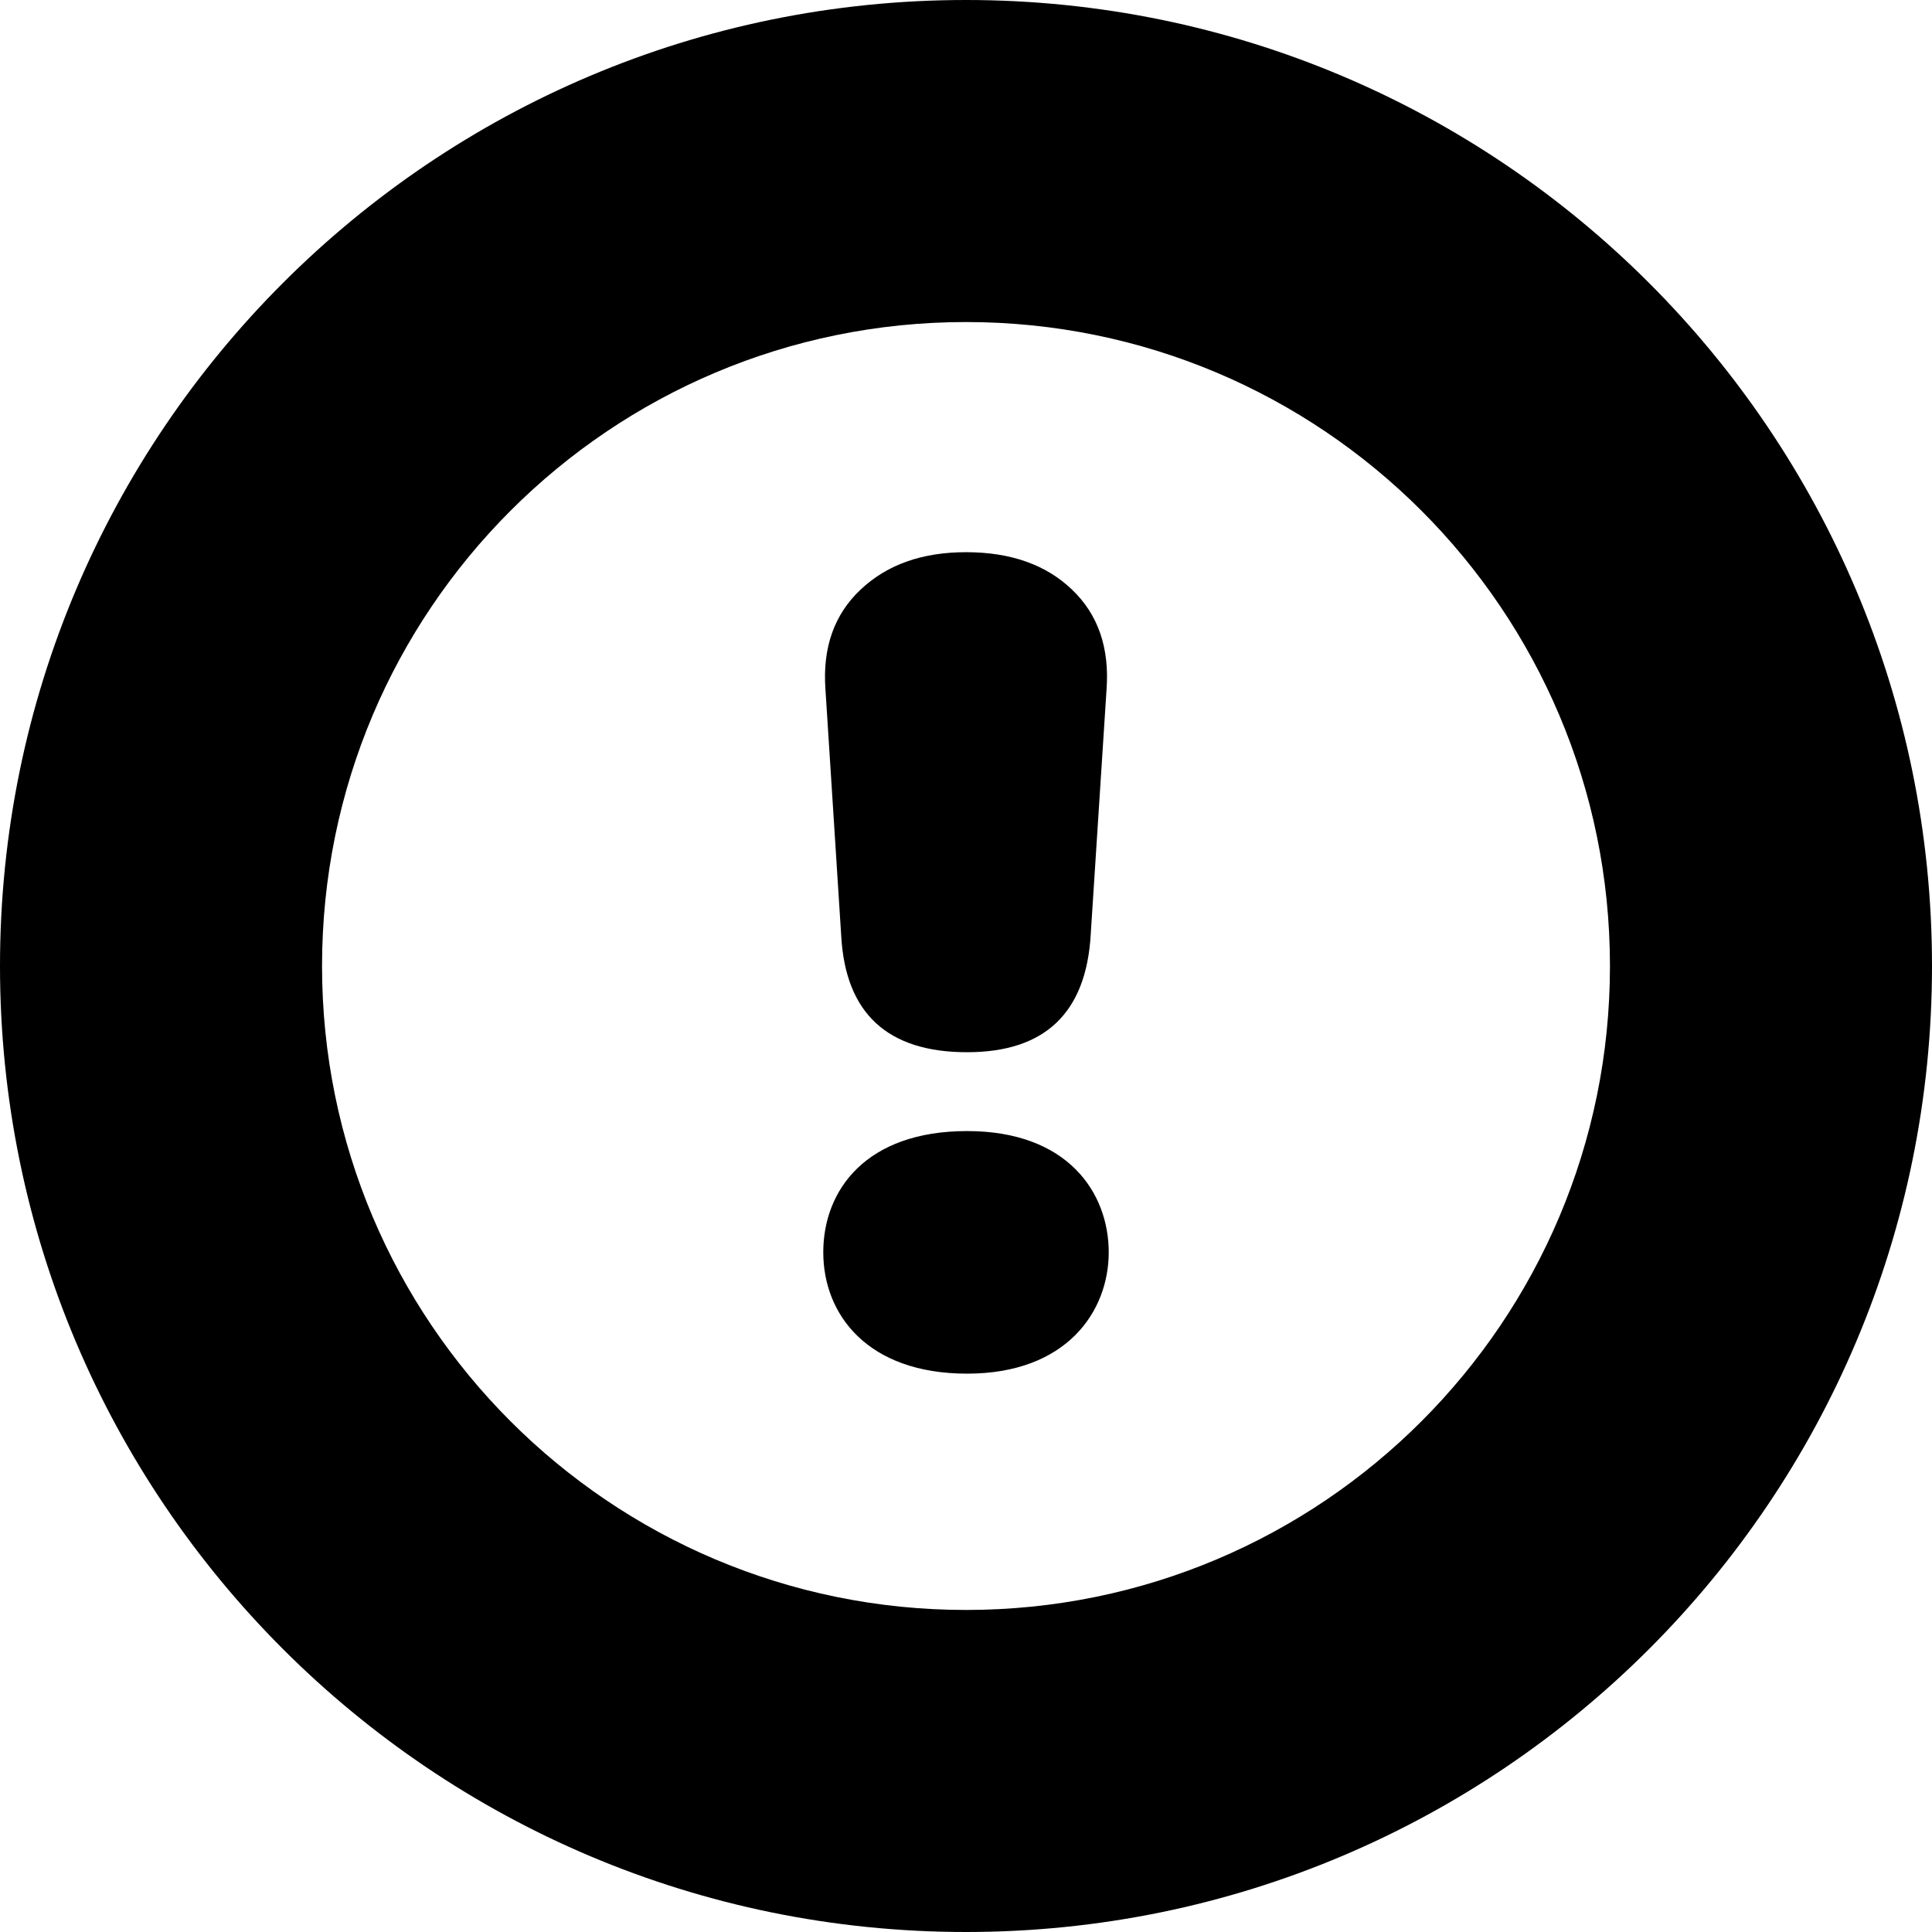
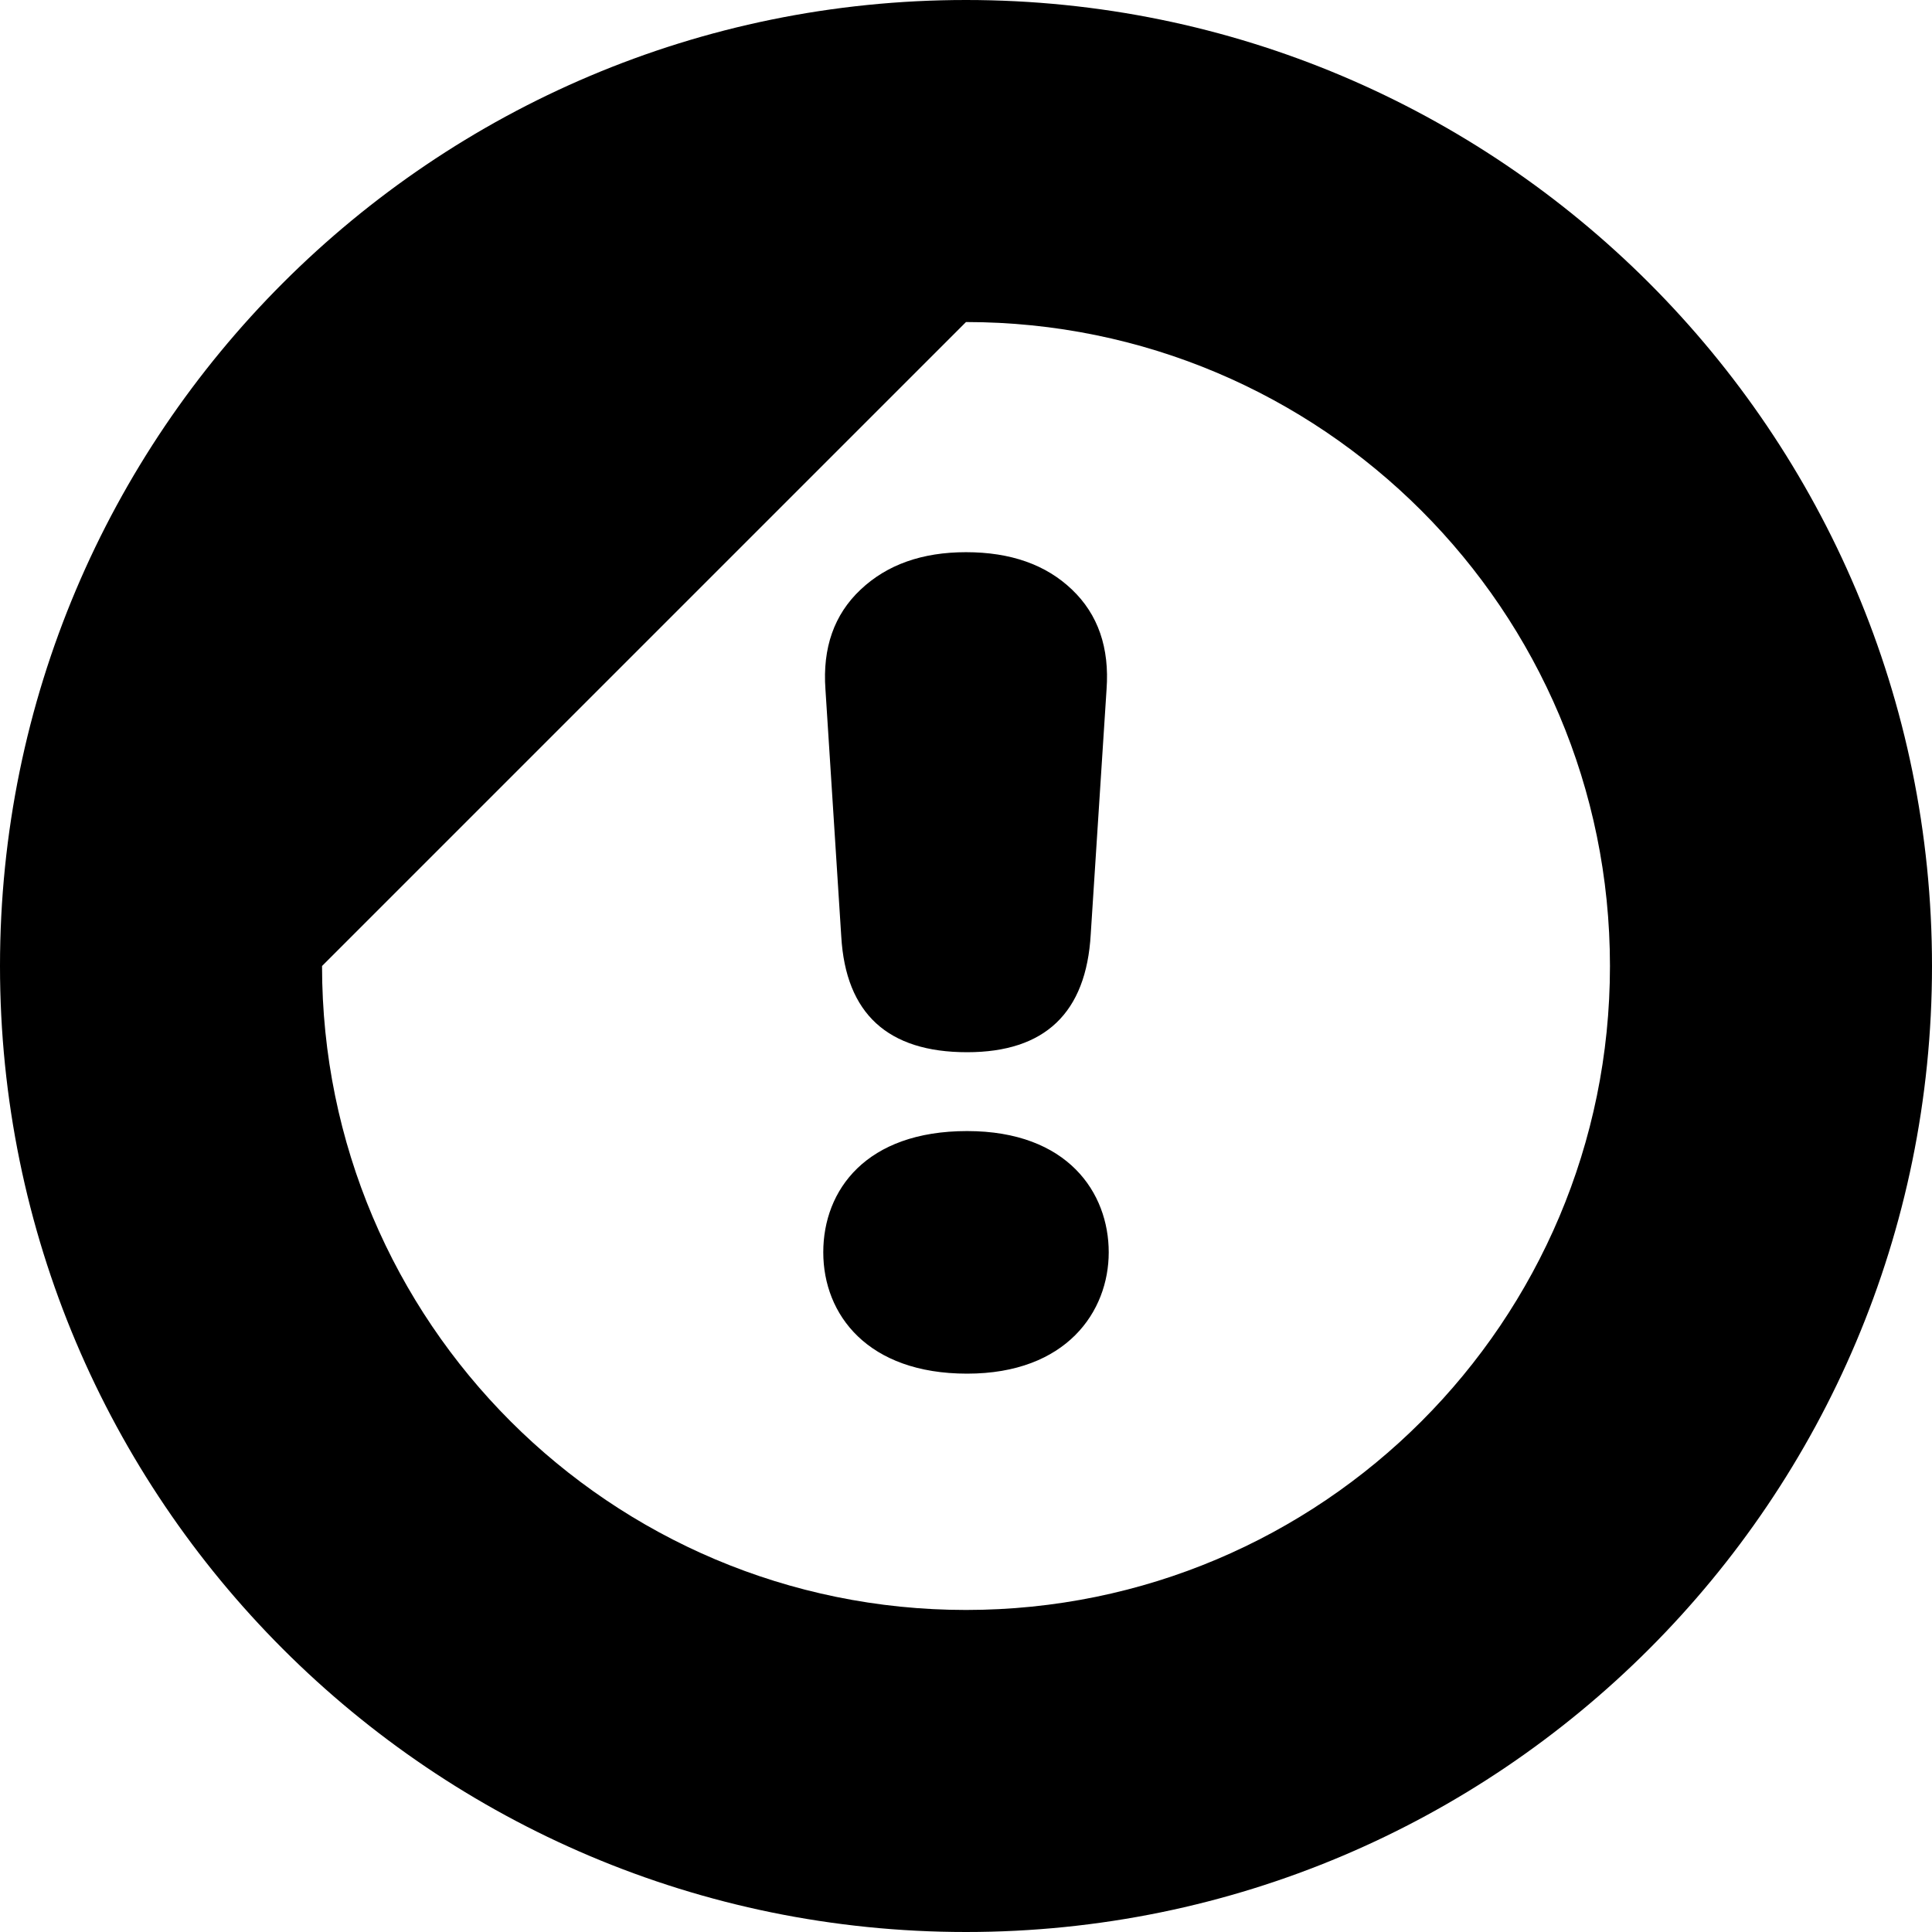
<svg xmlns="http://www.w3.org/2000/svg" width="16" height="16" viewBox="0 0 16 16" fill="none">
-   <path d="M8 0C3.582 0 0 3.582 0 8C0 12.418 3.582 16 8 16C12.418 16 16 12.418 16 8C16 3.582 12.418 0 8 0ZM8 2.667C10.946 2.667 13.333 5.054 13.333 8C13.333 10.946 10.946 13.333 8 13.333C5.054 13.333 2.667 10.946 2.667 8C2.667 5.054 5.054 2.667 8 2.667ZM8 4.573C7.637 4.573 7.346 4.676 7.127 4.883C6.908 5.089 6.811 5.365 6.836 5.709L6.967 7.756C7.004 8.394 7.352 8.714 8.009 8.714C8.654 8.714 8.996 8.388 9.033 7.737L9.164 5.709C9.189 5.365 9.094 5.089 8.878 4.883C8.662 4.676 8.369 4.573 8 4.573ZM8.009 9.367C7.173 9.367 6.818 9.855 6.818 10.371C6.818 10.887 7.185 11.376 8.009 11.376C8.833 11.376 9.182 10.861 9.182 10.371C9.182 9.88 8.845 9.367 8.009 9.367Z" fill="black" />
+   <path d="M8 0C3.582 0 0 3.582 0 8C0 12.418 3.582 16 8 16C12.418 16 16 12.418 16 8C16 3.582 12.418 0 8 0ZM8 2.667C10.946 2.667 13.333 5.054 13.333 8C13.333 10.946 10.946 13.333 8 13.333C5.054 13.333 2.667 10.946 2.667 8ZM8 4.573C7.637 4.573 7.346 4.676 7.127 4.883C6.908 5.089 6.811 5.365 6.836 5.709L6.967 7.756C7.004 8.394 7.352 8.714 8.009 8.714C8.654 8.714 8.996 8.388 9.033 7.737L9.164 5.709C9.189 5.365 9.094 5.089 8.878 4.883C8.662 4.676 8.369 4.573 8 4.573ZM8.009 9.367C7.173 9.367 6.818 9.855 6.818 10.371C6.818 10.887 7.185 11.376 8.009 11.376C8.833 11.376 9.182 10.861 9.182 10.371C9.182 9.88 8.845 9.367 8.009 9.367Z" fill="black" />
</svg>